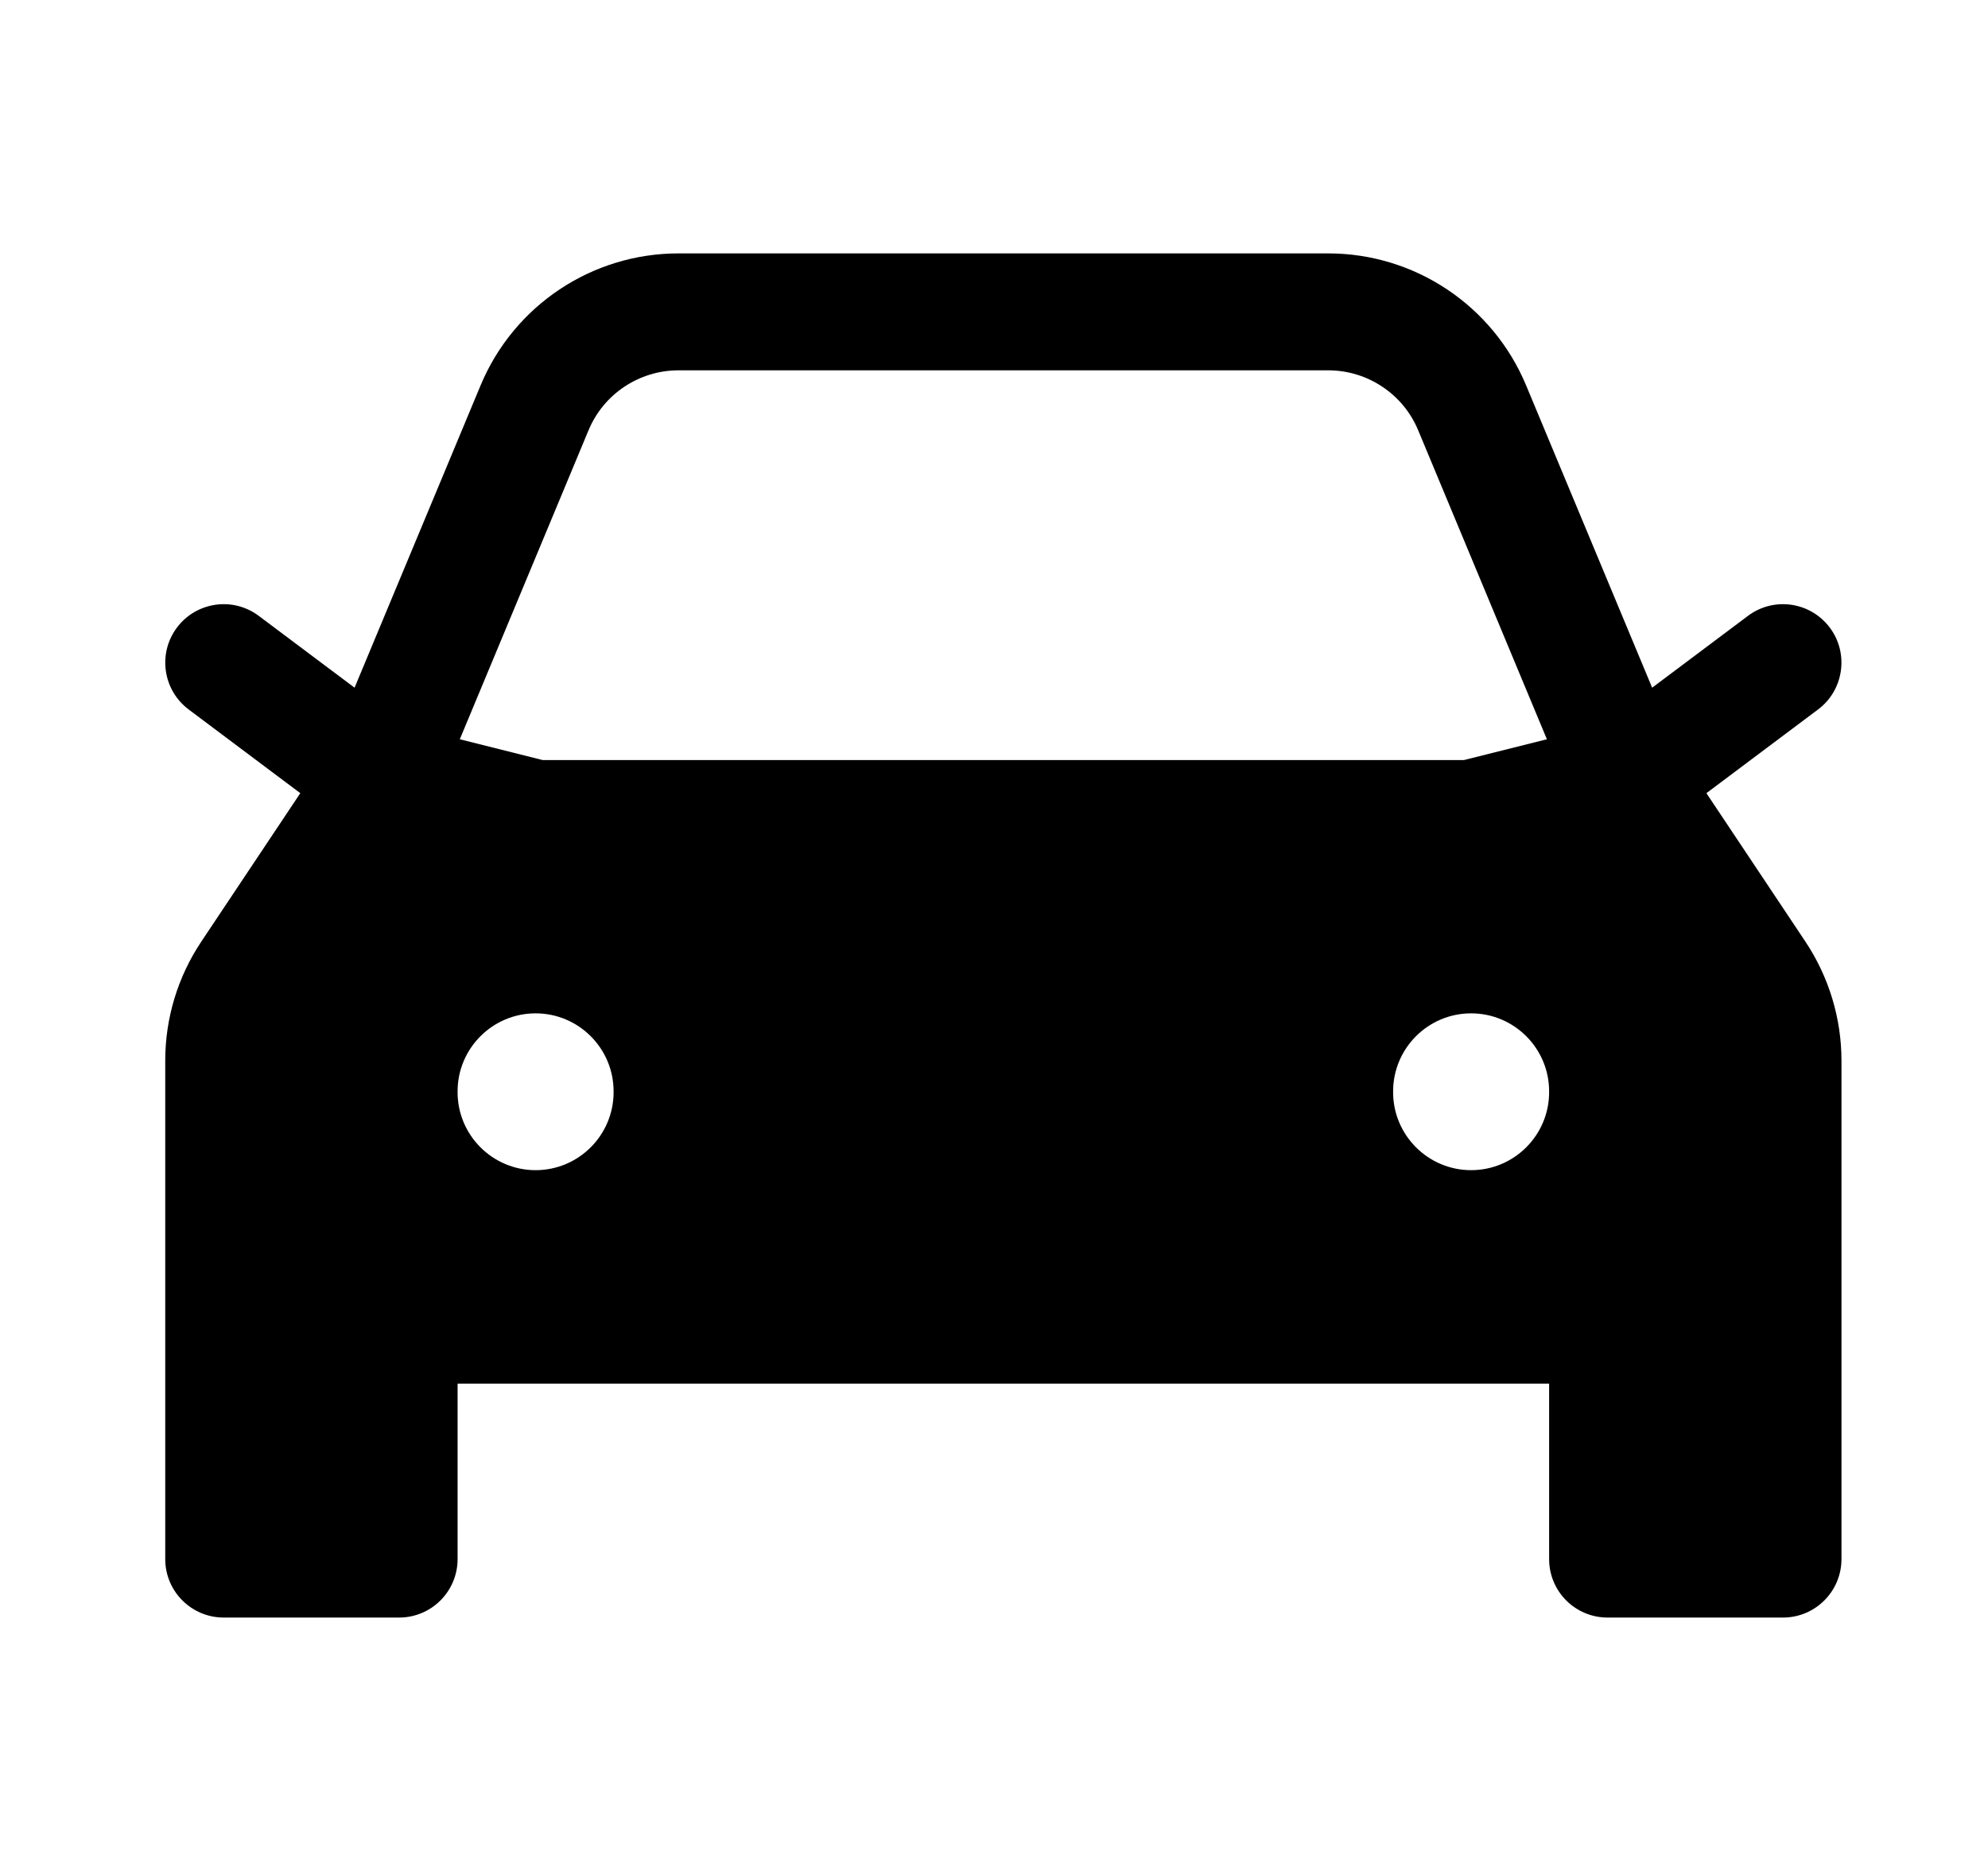
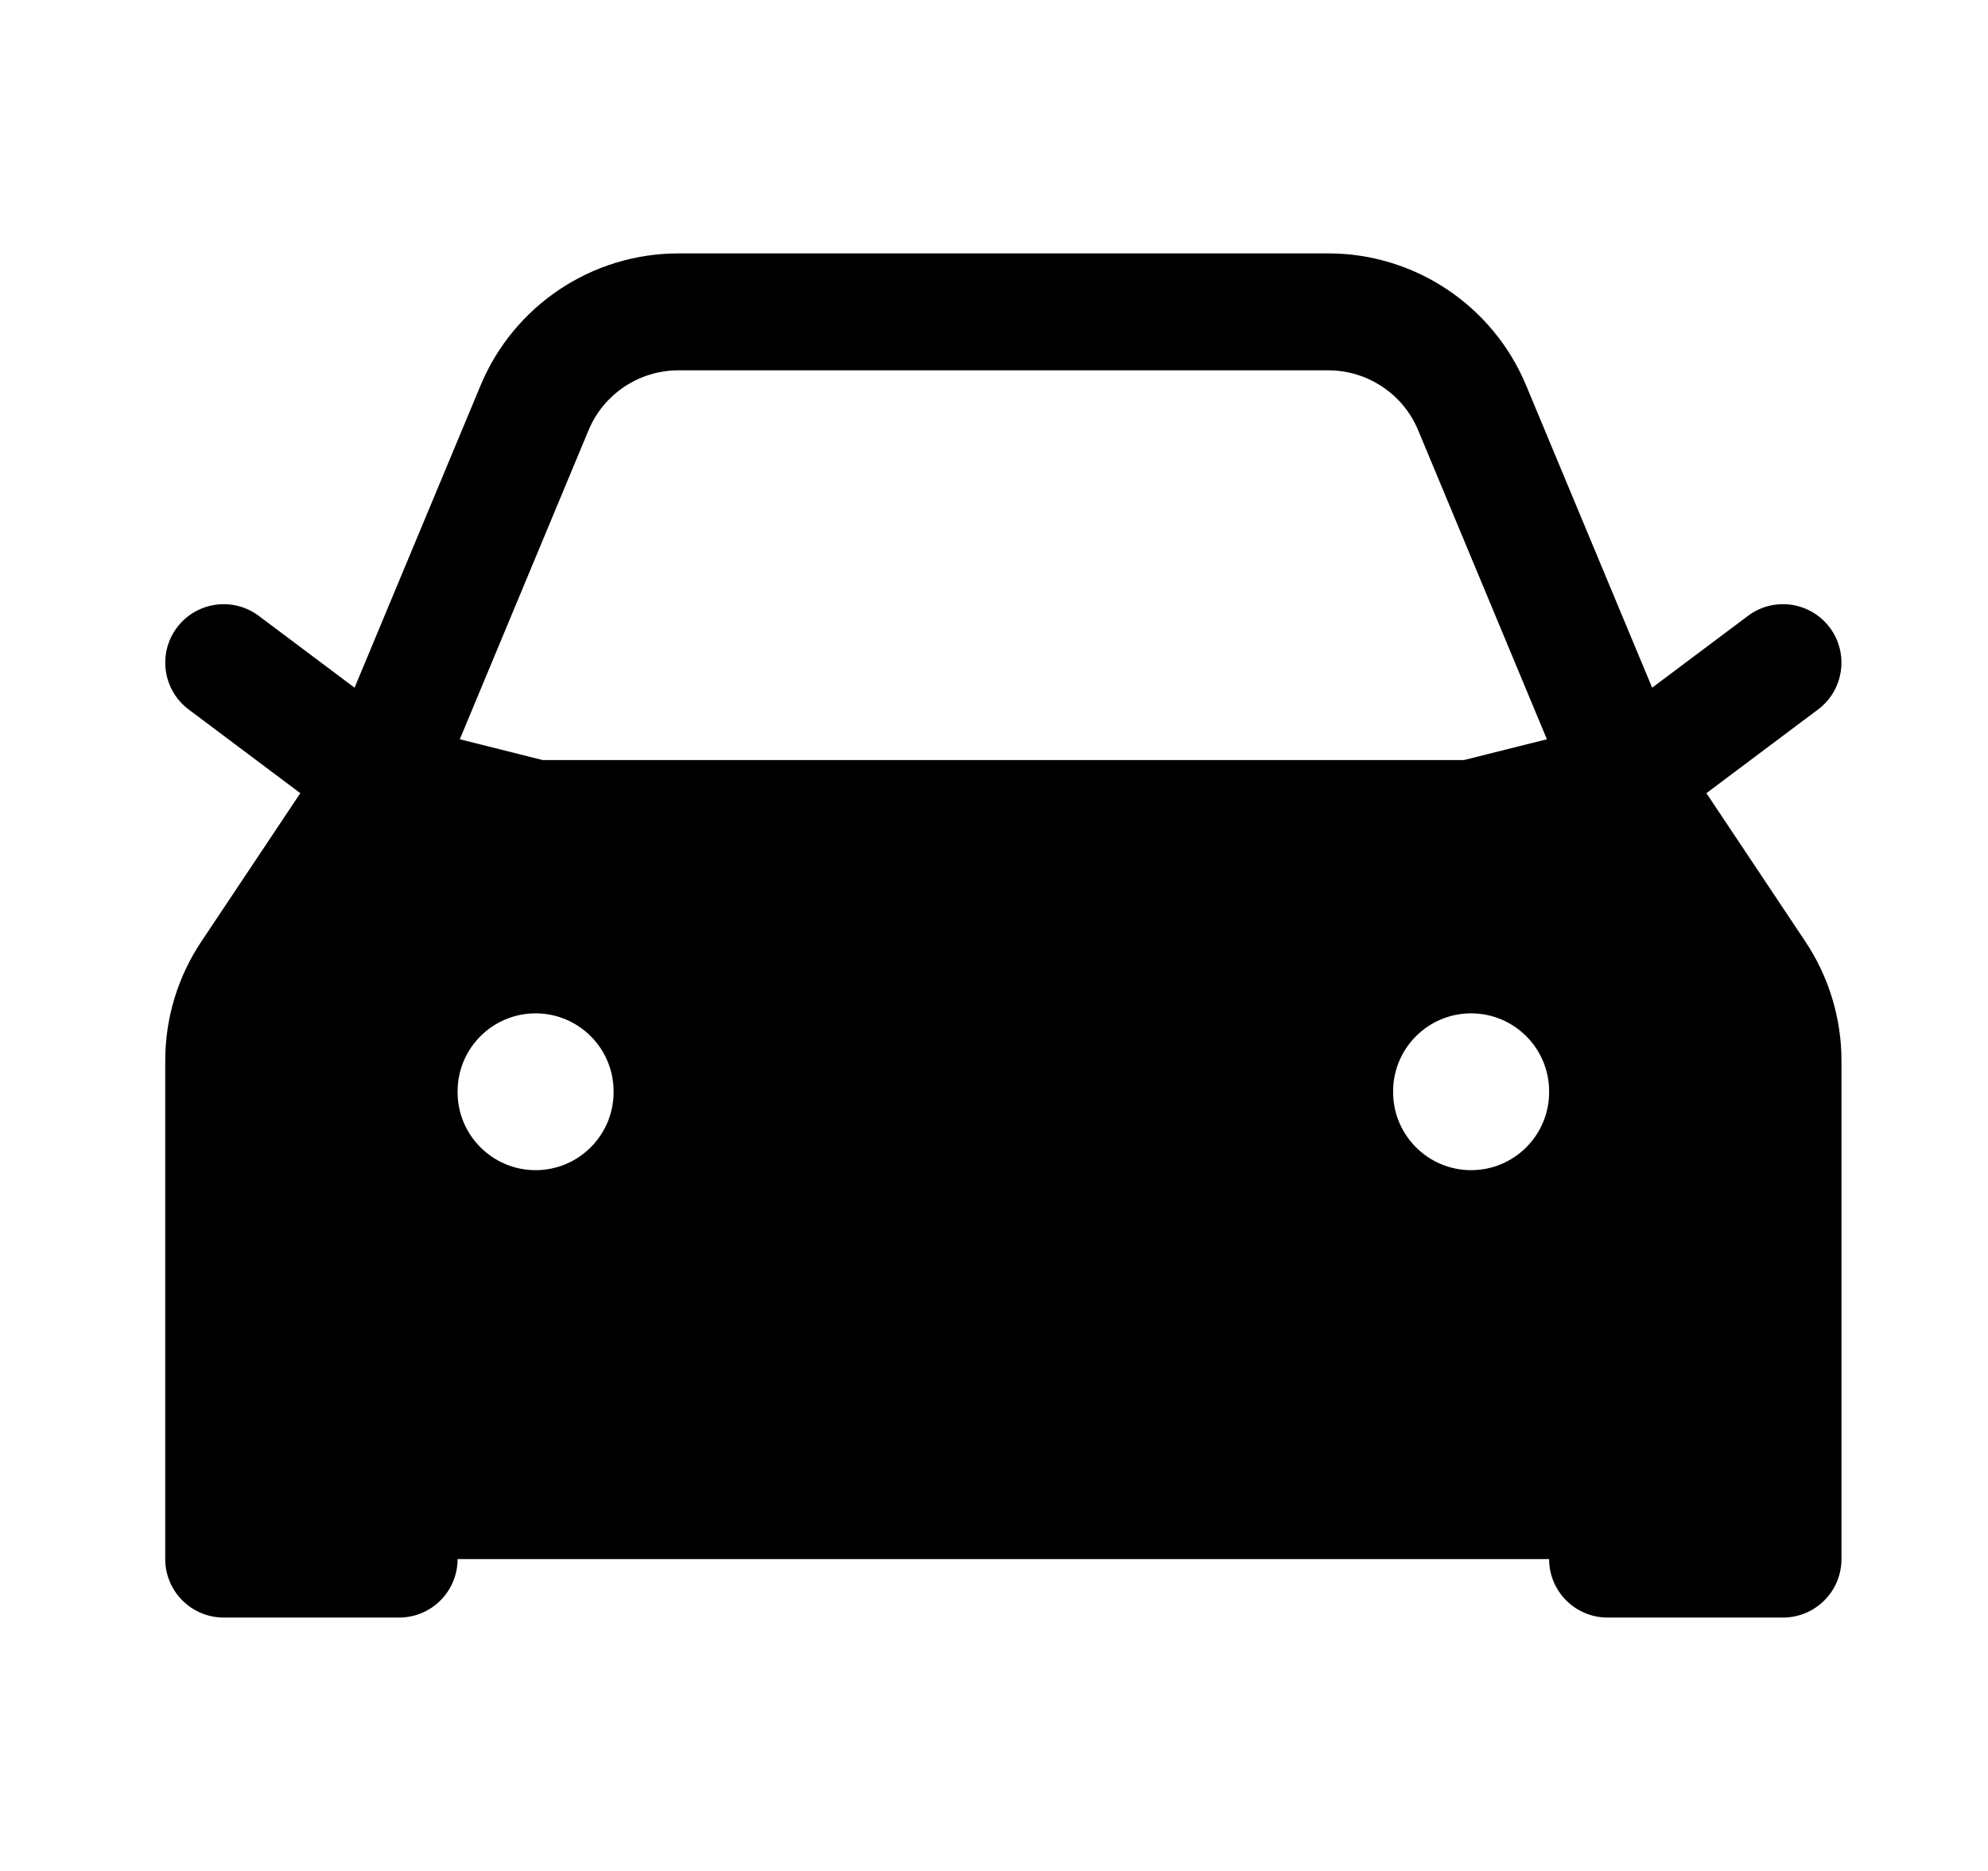
<svg xmlns="http://www.w3.org/2000/svg" width="17" height="16" viewBox="0 0 17 16" fill="none">
-   <path fill-rule="evenodd" clip-rule="evenodd" d="M2.213 5.267L3.032 5.881L4.11 3.295C4.395 2.612 5.062 2.167 5.802 2.167H11.358C12.098 2.167 12.765 2.612 13.05 3.295L14.128 5.881L14.947 5.267C15.168 5.101 15.481 5.146 15.647 5.367C15.812 5.587 15.768 5.901 15.547 6.067L14.592 6.783L15.439 8.053C15.639 8.354 15.747 8.708 15.747 9.07V13.333C15.747 13.609 15.523 13.833 15.247 13.833H13.747C13.47 13.833 13.247 13.609 13.247 13.333V11.833H3.913V13.333C3.913 13.609 3.689 13.833 3.413 13.833H1.913C1.637 13.833 1.413 13.609 1.413 13.333V9.07C1.413 8.708 1.52 8.354 1.721 8.053L2.568 6.783L1.613 6.067C1.392 5.901 1.348 5.587 1.513 5.367C1.679 5.146 1.992 5.101 2.213 5.267ZM5.802 3.167C5.466 3.167 5.162 3.369 5.033 3.679L3.932 6.322L4.641 6.5H12.518L13.228 6.322L12.127 3.679C11.998 3.369 11.694 3.167 11.358 3.167H5.802ZM12.58 8.666C12.948 8.666 13.247 8.965 13.247 9.333V9.34C13.247 9.708 12.948 10.007 12.58 10.007C12.212 10.007 11.913 9.708 11.913 9.34V9.333C11.913 8.965 12.212 8.666 12.58 8.666ZM5.247 9.333C5.247 8.965 4.948 8.666 4.58 8.666C4.212 8.666 3.913 8.965 3.913 9.333V9.34C3.913 9.708 4.212 10.007 4.58 10.007C4.948 10.007 5.247 9.708 5.247 9.34V9.333Z" fill="#FF4300" style="fill:#FF4300;fill:color(display-p3 1 0.263 0);fill-opacity:1;" />
+   <path fill-rule="evenodd" clip-rule="evenodd" d="M2.213 5.267L3.032 5.881L4.11 3.295C4.395 2.612 5.062 2.167 5.802 2.167H11.358C12.098 2.167 12.765 2.612 13.05 3.295L14.128 5.881L14.947 5.267C15.168 5.101 15.481 5.146 15.647 5.367C15.812 5.587 15.768 5.901 15.547 6.067L14.592 6.783L15.439 8.053C15.639 8.354 15.747 8.708 15.747 9.07V13.333C15.747 13.609 15.523 13.833 15.247 13.833H13.747C13.47 13.833 13.247 13.609 13.247 13.333H3.913V13.333C3.913 13.609 3.689 13.833 3.413 13.833H1.913C1.637 13.833 1.413 13.609 1.413 13.333V9.07C1.413 8.708 1.52 8.354 1.721 8.053L2.568 6.783L1.613 6.067C1.392 5.901 1.348 5.587 1.513 5.367C1.679 5.146 1.992 5.101 2.213 5.267ZM5.802 3.167C5.466 3.167 5.162 3.369 5.033 3.679L3.932 6.322L4.641 6.5H12.518L13.228 6.322L12.127 3.679C11.998 3.369 11.694 3.167 11.358 3.167H5.802ZM12.58 8.666C12.948 8.666 13.247 8.965 13.247 9.333V9.34C13.247 9.708 12.948 10.007 12.58 10.007C12.212 10.007 11.913 9.708 11.913 9.34V9.333C11.913 8.965 12.212 8.666 12.58 8.666ZM5.247 9.333C5.247 8.965 4.948 8.666 4.58 8.666C4.212 8.666 3.913 8.965 3.913 9.333V9.34C3.913 9.708 4.212 10.007 4.58 10.007C4.948 10.007 5.247 9.708 5.247 9.34V9.333Z" fill="#FF4300" style="fill:#FF4300;fill:color(display-p3 1 0.263 0);fill-opacity:1;" />
</svg>